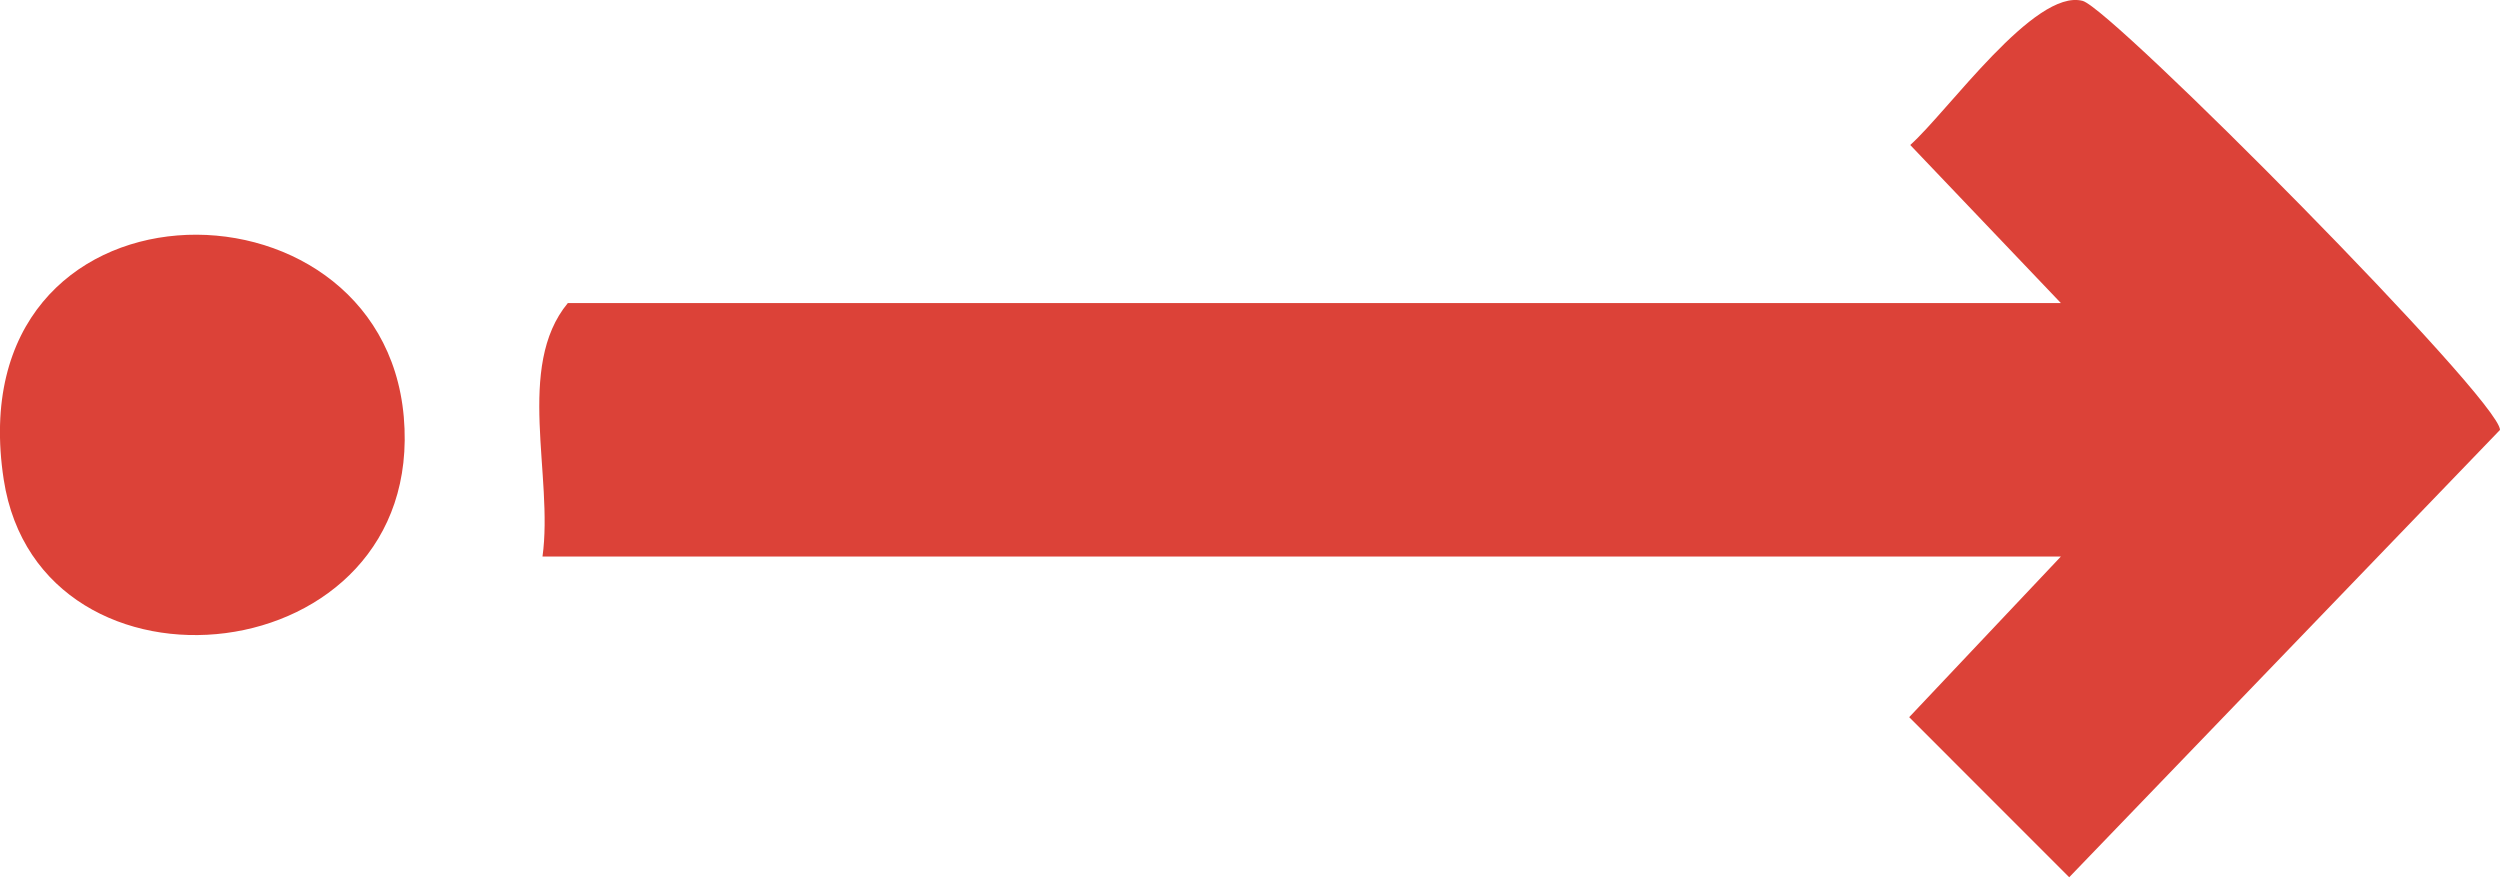
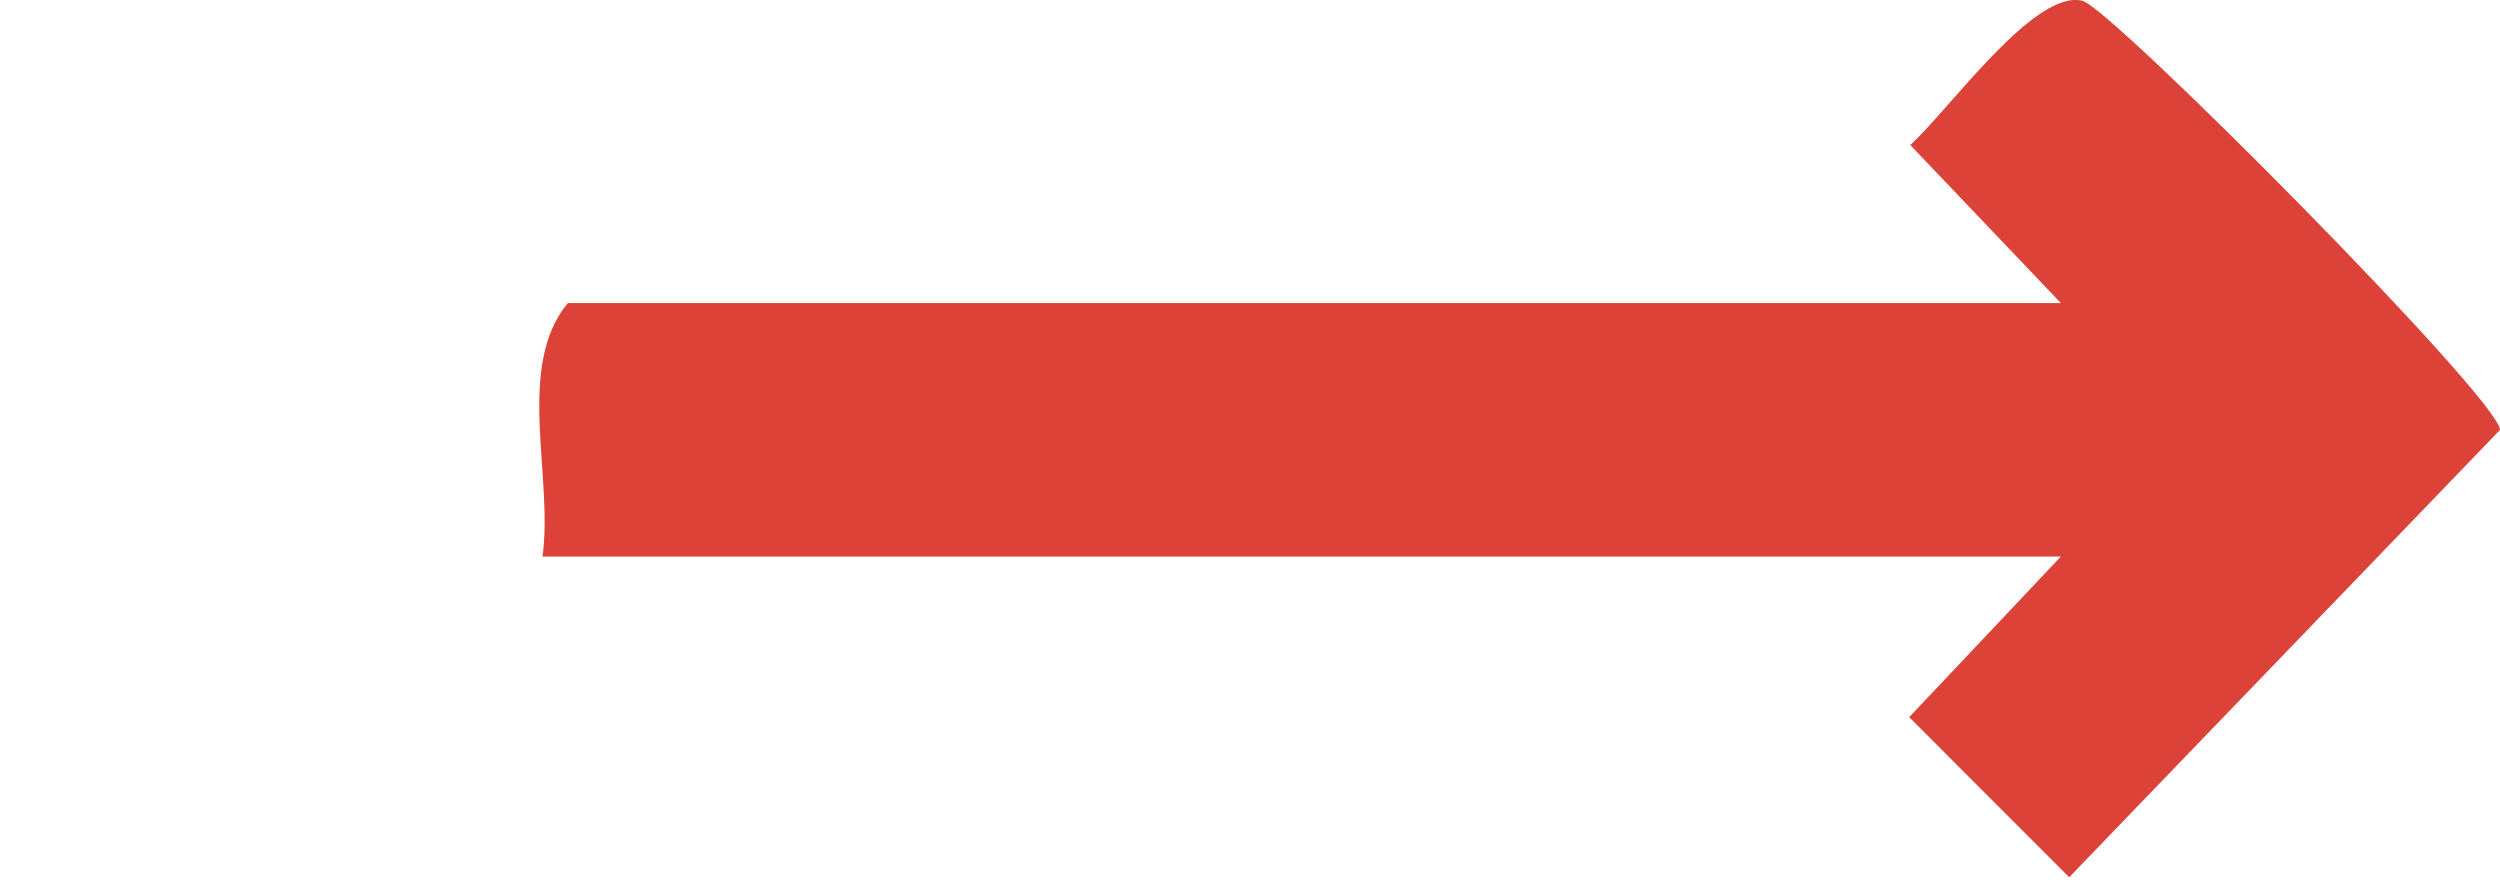
<svg xmlns="http://www.w3.org/2000/svg" width="31" height="11" viewBox="0 0 31 11" fill="none">
  <path d="M25.555 6.901L6.727 6.901C6.865 5.907 6.389 4.546 7.041 3.758L25.555 3.758L23.687 1.798C24.159 1.376 25.23 -0.146 25.825 0.011C26.186 0.106 31 4.957 31 5.331L25.658 10.878L23.674 8.893L25.553 6.903L25.555 6.901Z" fill="#DC4238" />
-   <path d="M5.007 5.17C5.284 8.367 0.495 8.862 0.046 5.946C-0.549 2.065 4.732 2.015 5.007 5.17Z" fill="#DC4238" />
</svg>